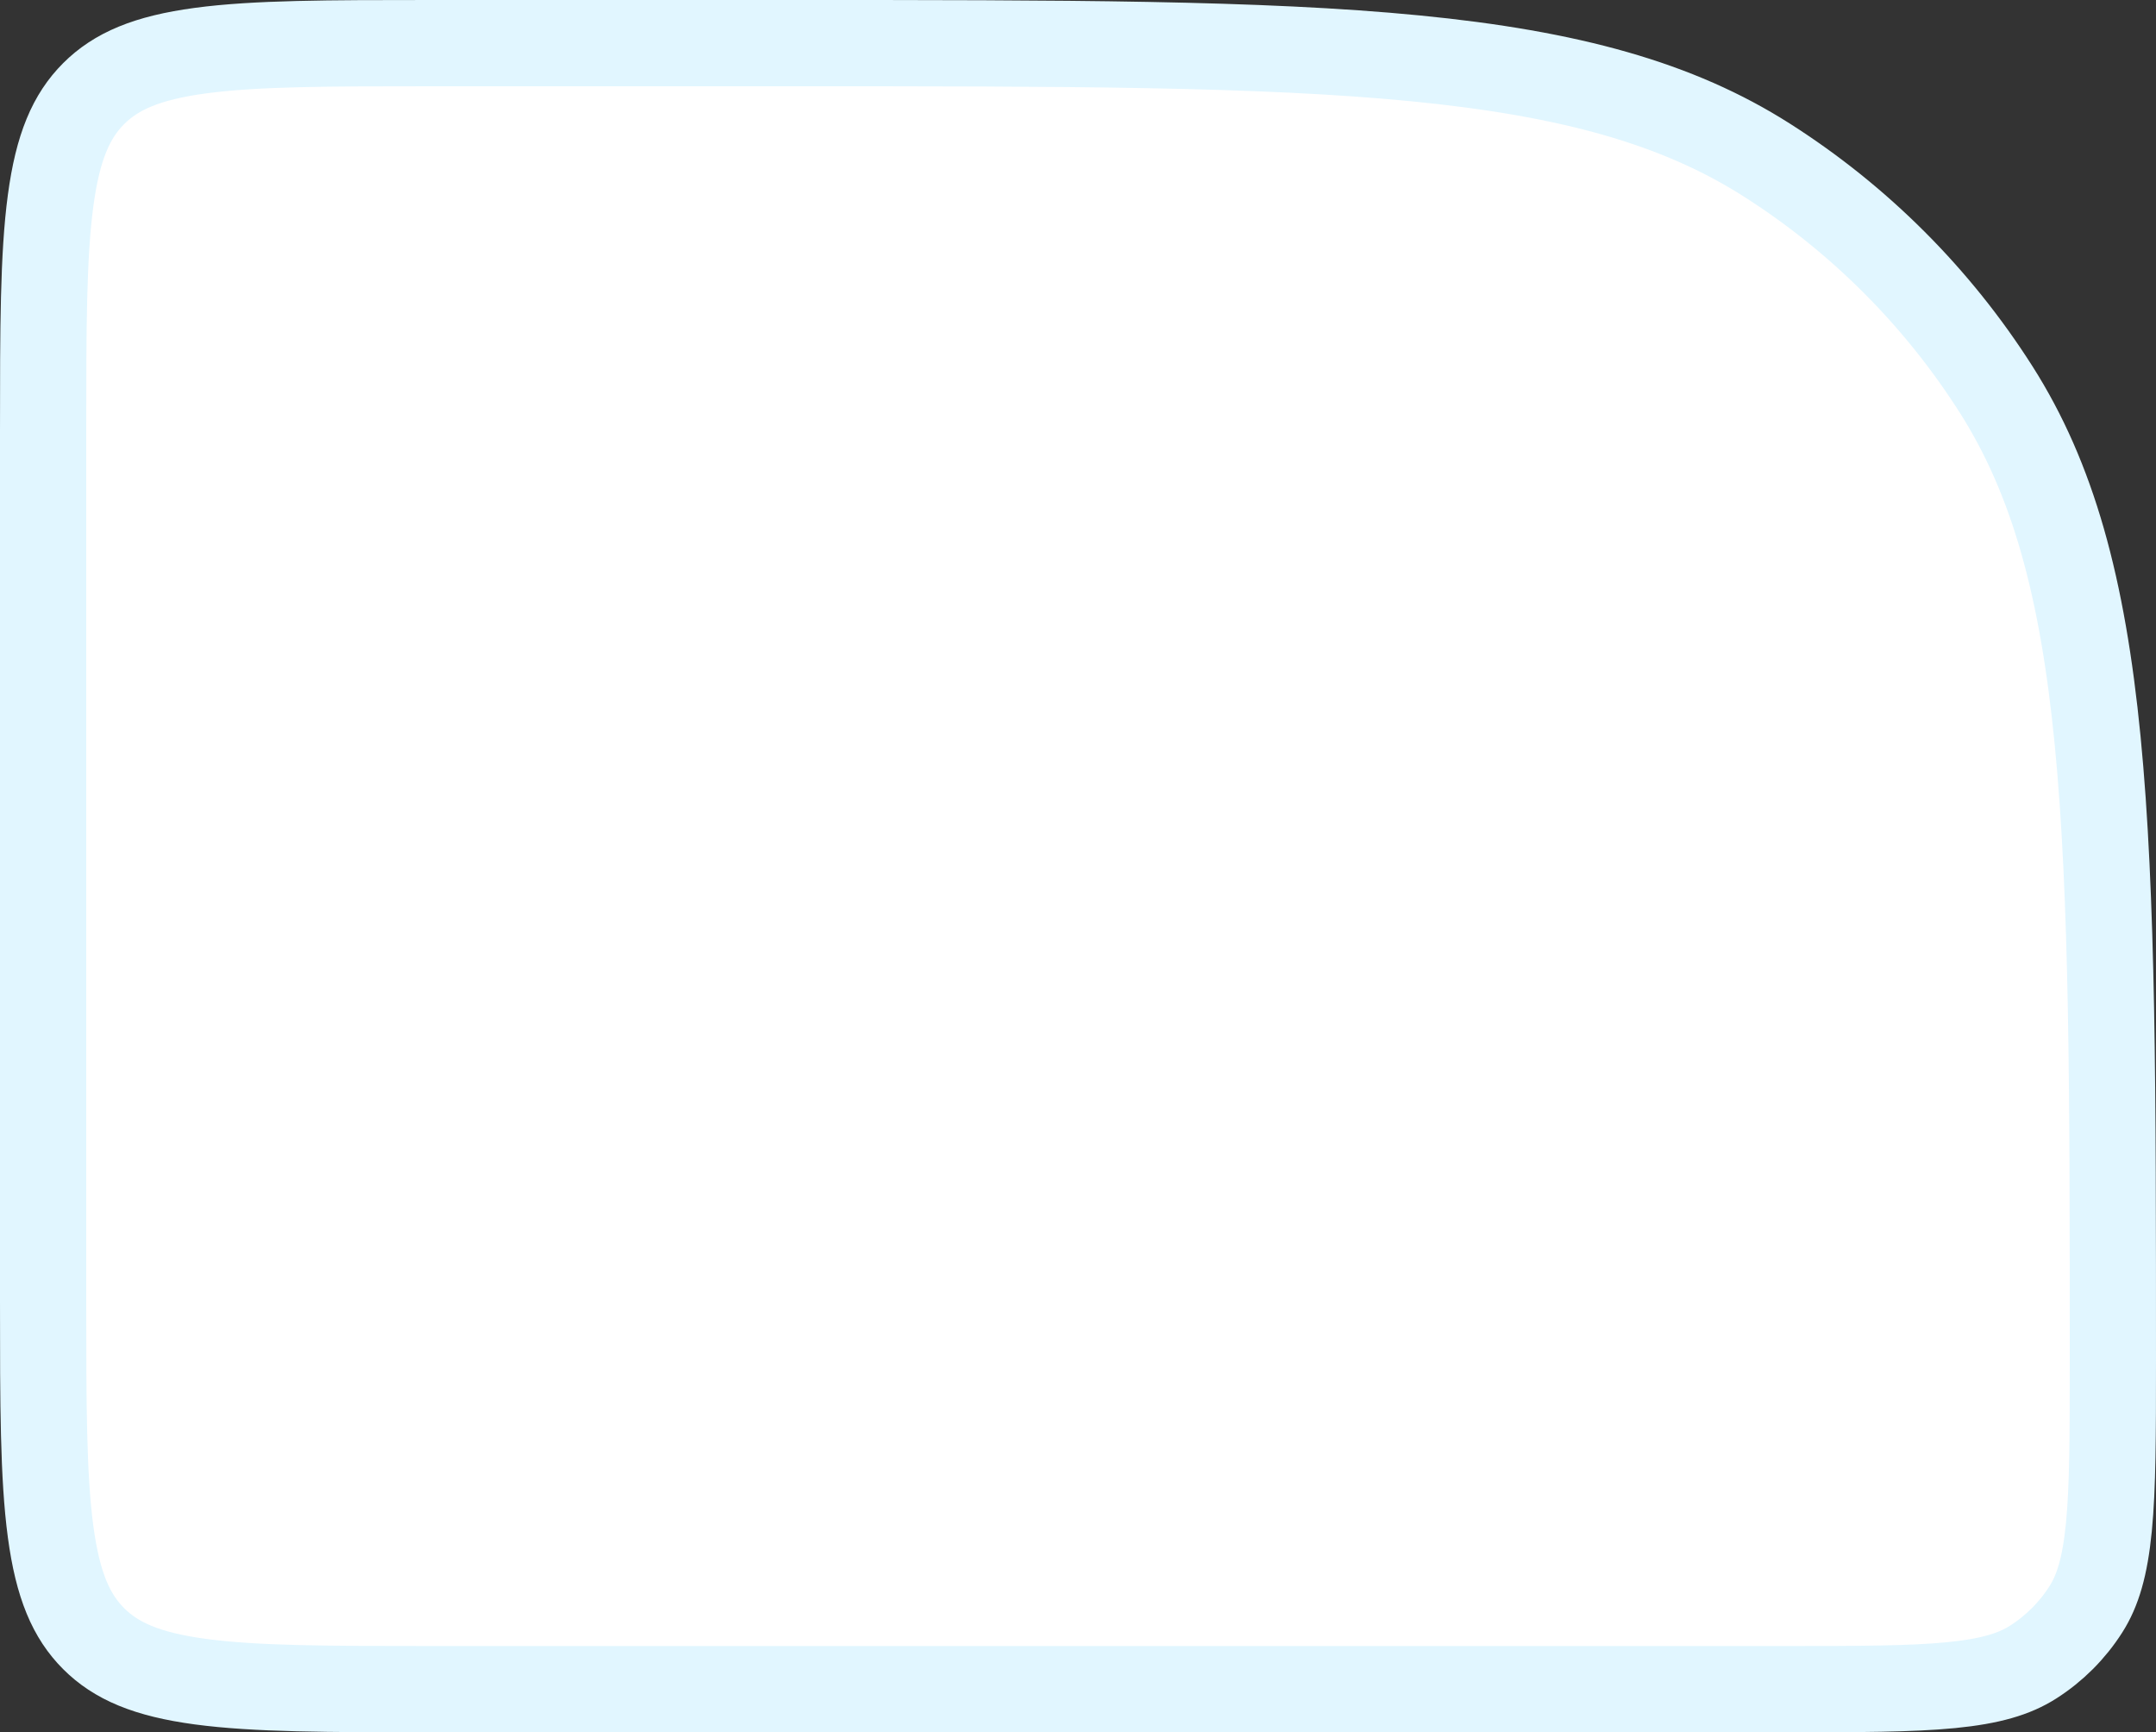
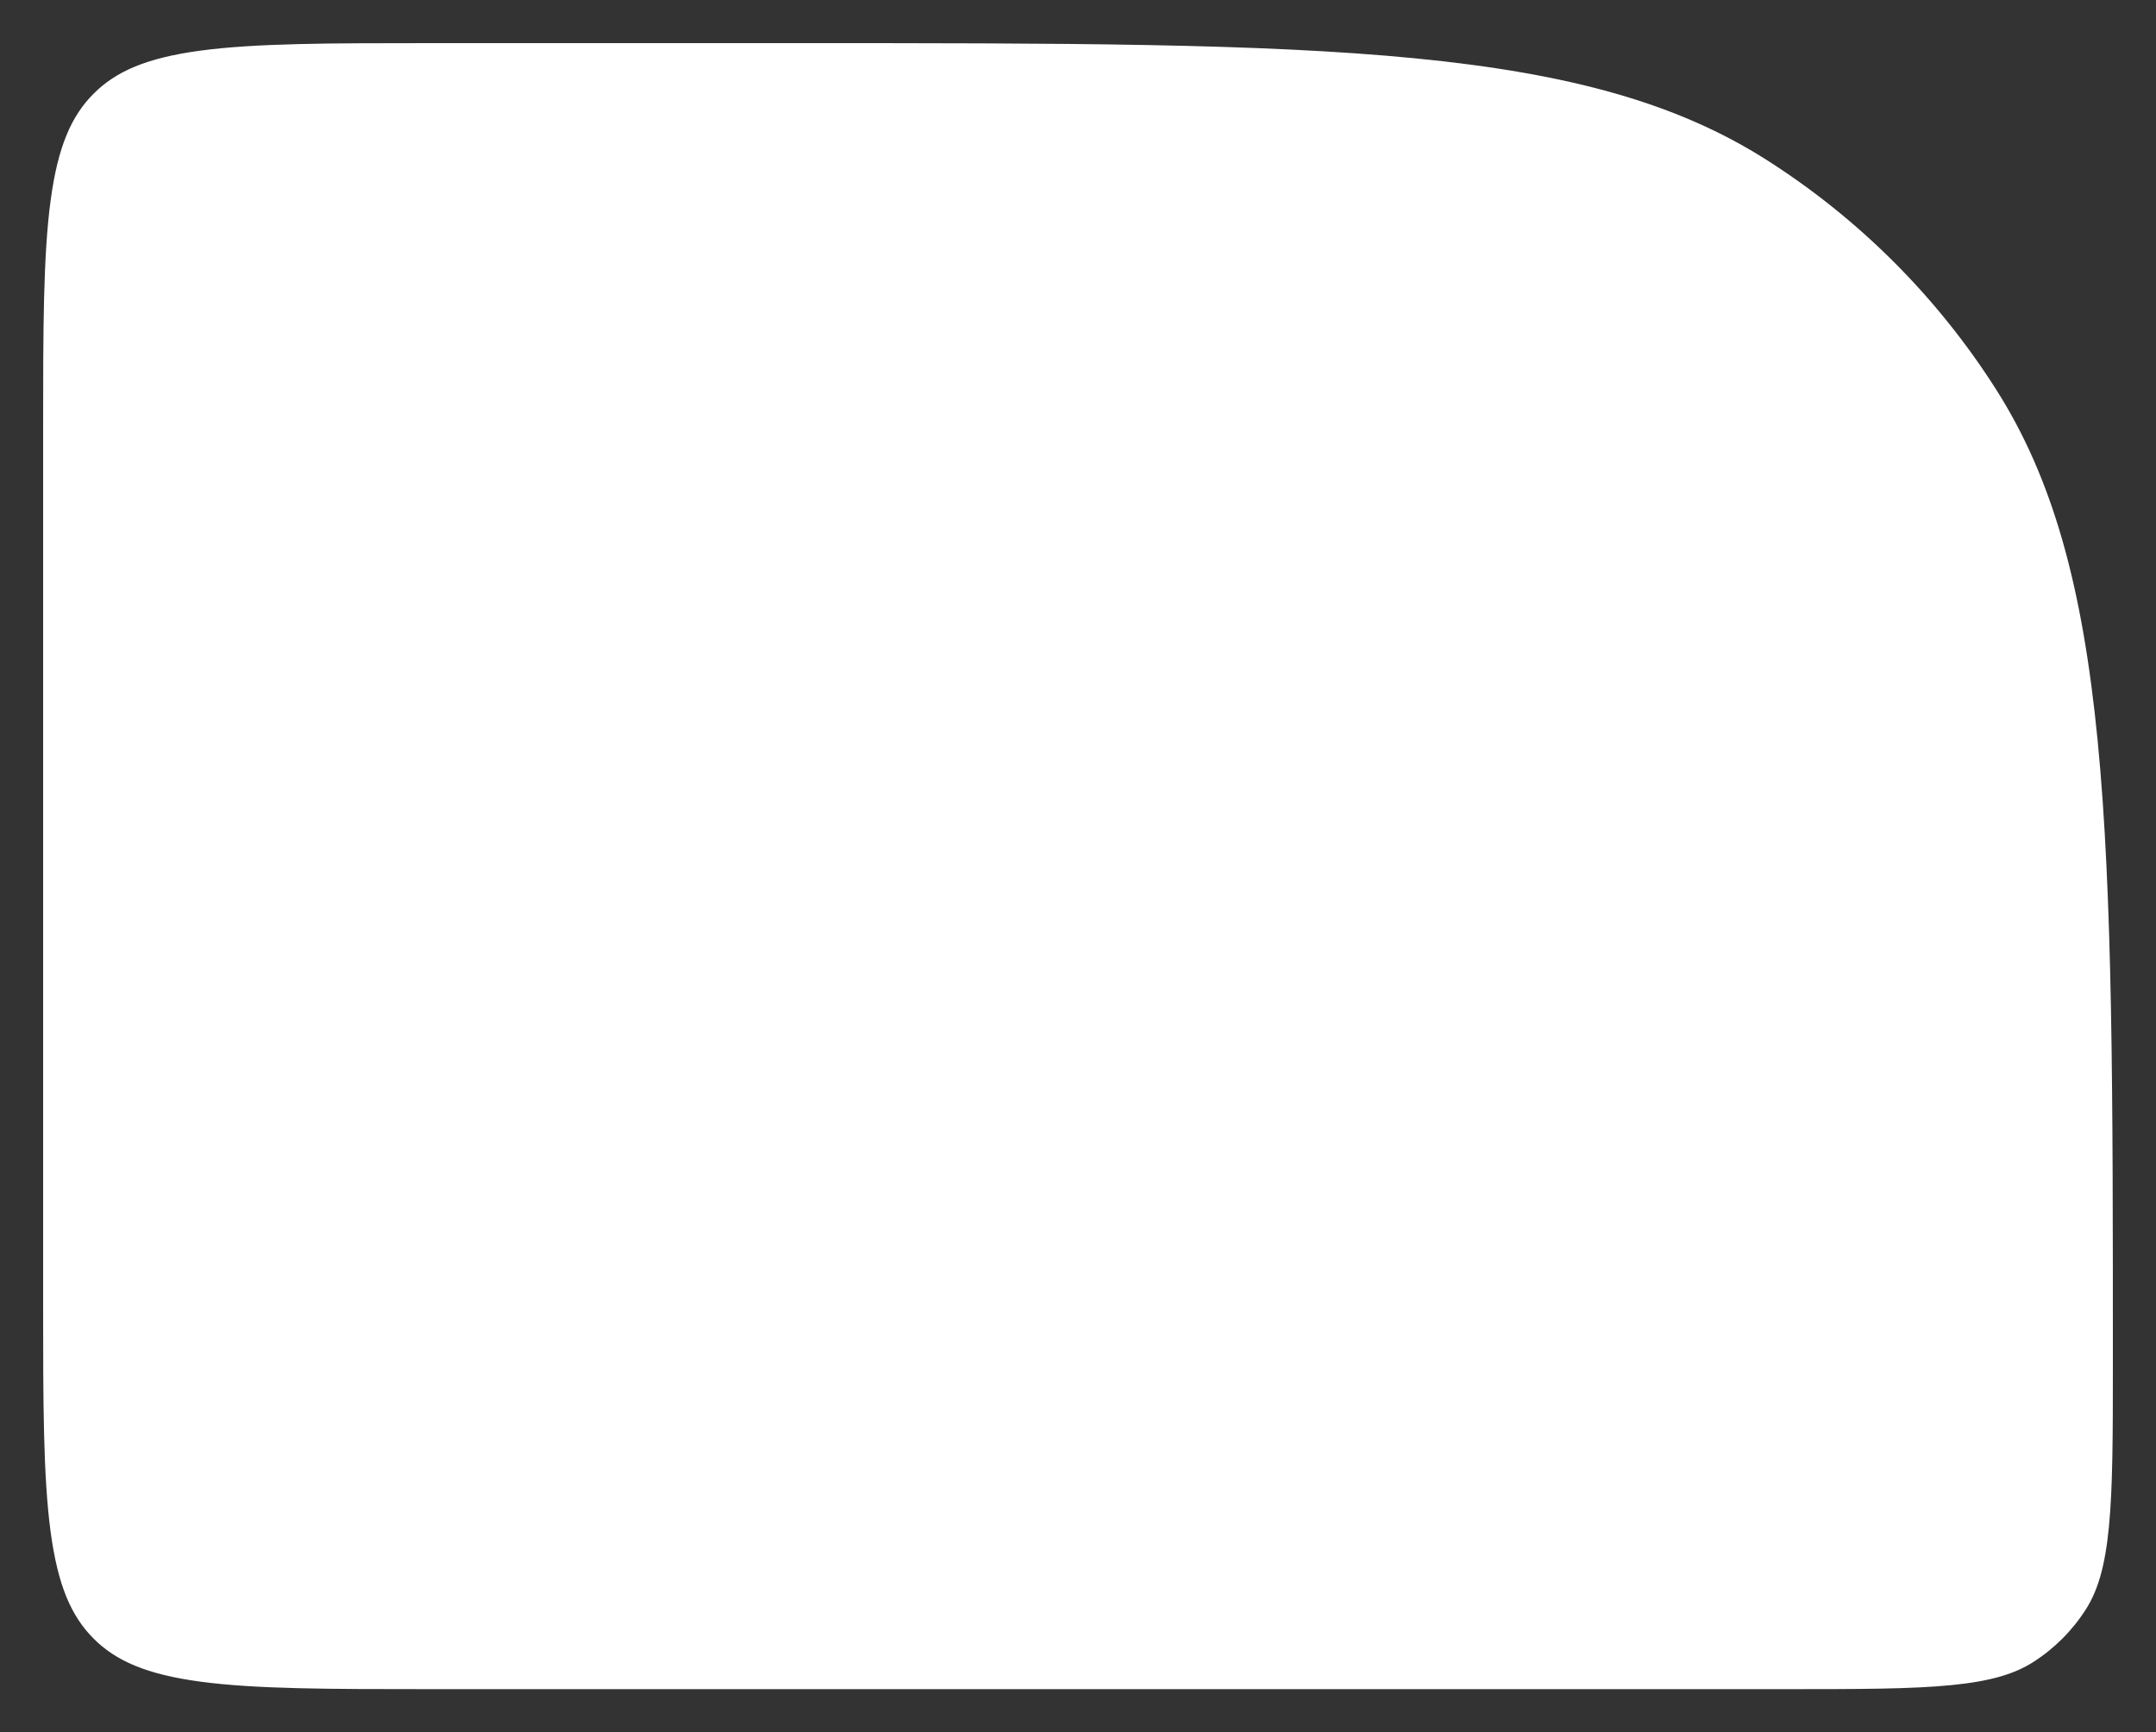
<svg xmlns="http://www.w3.org/2000/svg" width="300" height="241" viewBox="0 0 300 241" fill="none">
  <rect x="0" y="0" width="300" height="241" fill="#333333" stroke="none" />
  <path d="M60 6H110.643C147.89 6 175.391 6.007 196.972 8.12C218.459 10.225 233.437 14.372 245.824 22.253C258.675 30.428 269.572 41.325 277.748 54.175C285.628 66.563 289.776 81.541 291.88 103.028C293.993 124.609 294 152.11 294 189.357C294 199.603 293.993 206.853 293.443 212.476C292.901 218.006 291.879 221.321 290.249 223.883C288.363 226.848 285.848 229.363 282.883 231.249C280.321 232.879 277.006 233.901 271.476 234.443C265.853 234.993 258.603 235 248.357 235H60C45.688 235 35.558 234.987 27.881 233.955C20.377 232.946 16.122 231.063 13.029 227.971C9.937 224.878 8.054 220.623 7.045 213.119C6.013 205.442 6 195.312 6 181V60C6 45.688 6.013 35.558 7.045 27.881C8.054 20.377 9.937 16.122 13.029 13.029C16.122 9.937 20.377 8.054 27.881 7.045C35.558 6.013 45.688 6 60 6Z" fill="white" />
-   <path d="M60 6H110.643C147.89 6 175.391 6.007 196.972 8.12C218.459 10.225 233.437 14.372 245.824 22.253C258.675 30.428 269.572 41.325 277.748 54.175C285.628 66.563 289.776 81.541 291.88 103.028C293.993 124.609 294 152.11 294 189.357C294 199.603 293.993 206.853 293.443 212.476C292.901 218.006 291.879 221.321 290.249 223.883C288.363 226.848 285.848 229.363 282.883 231.249C280.321 232.879 277.006 233.901 271.476 234.443C265.853 234.993 258.603 235 248.357 235H60C45.688 235 35.558 234.987 27.881 233.955C20.377 232.946 16.122 231.063 13.029 227.971C9.937 224.878 8.054 220.623 7.045 213.119C6.013 205.442 6 195.312 6 181V60C6 45.688 6.013 35.558 7.045 27.881C8.054 20.377 9.937 16.122 13.029 13.029C16.122 9.937 20.377 8.054 27.881 7.045C35.558 6.013 45.688 6 60 6Z" stroke="#E1F6FF" stroke-width="12" />
</svg>